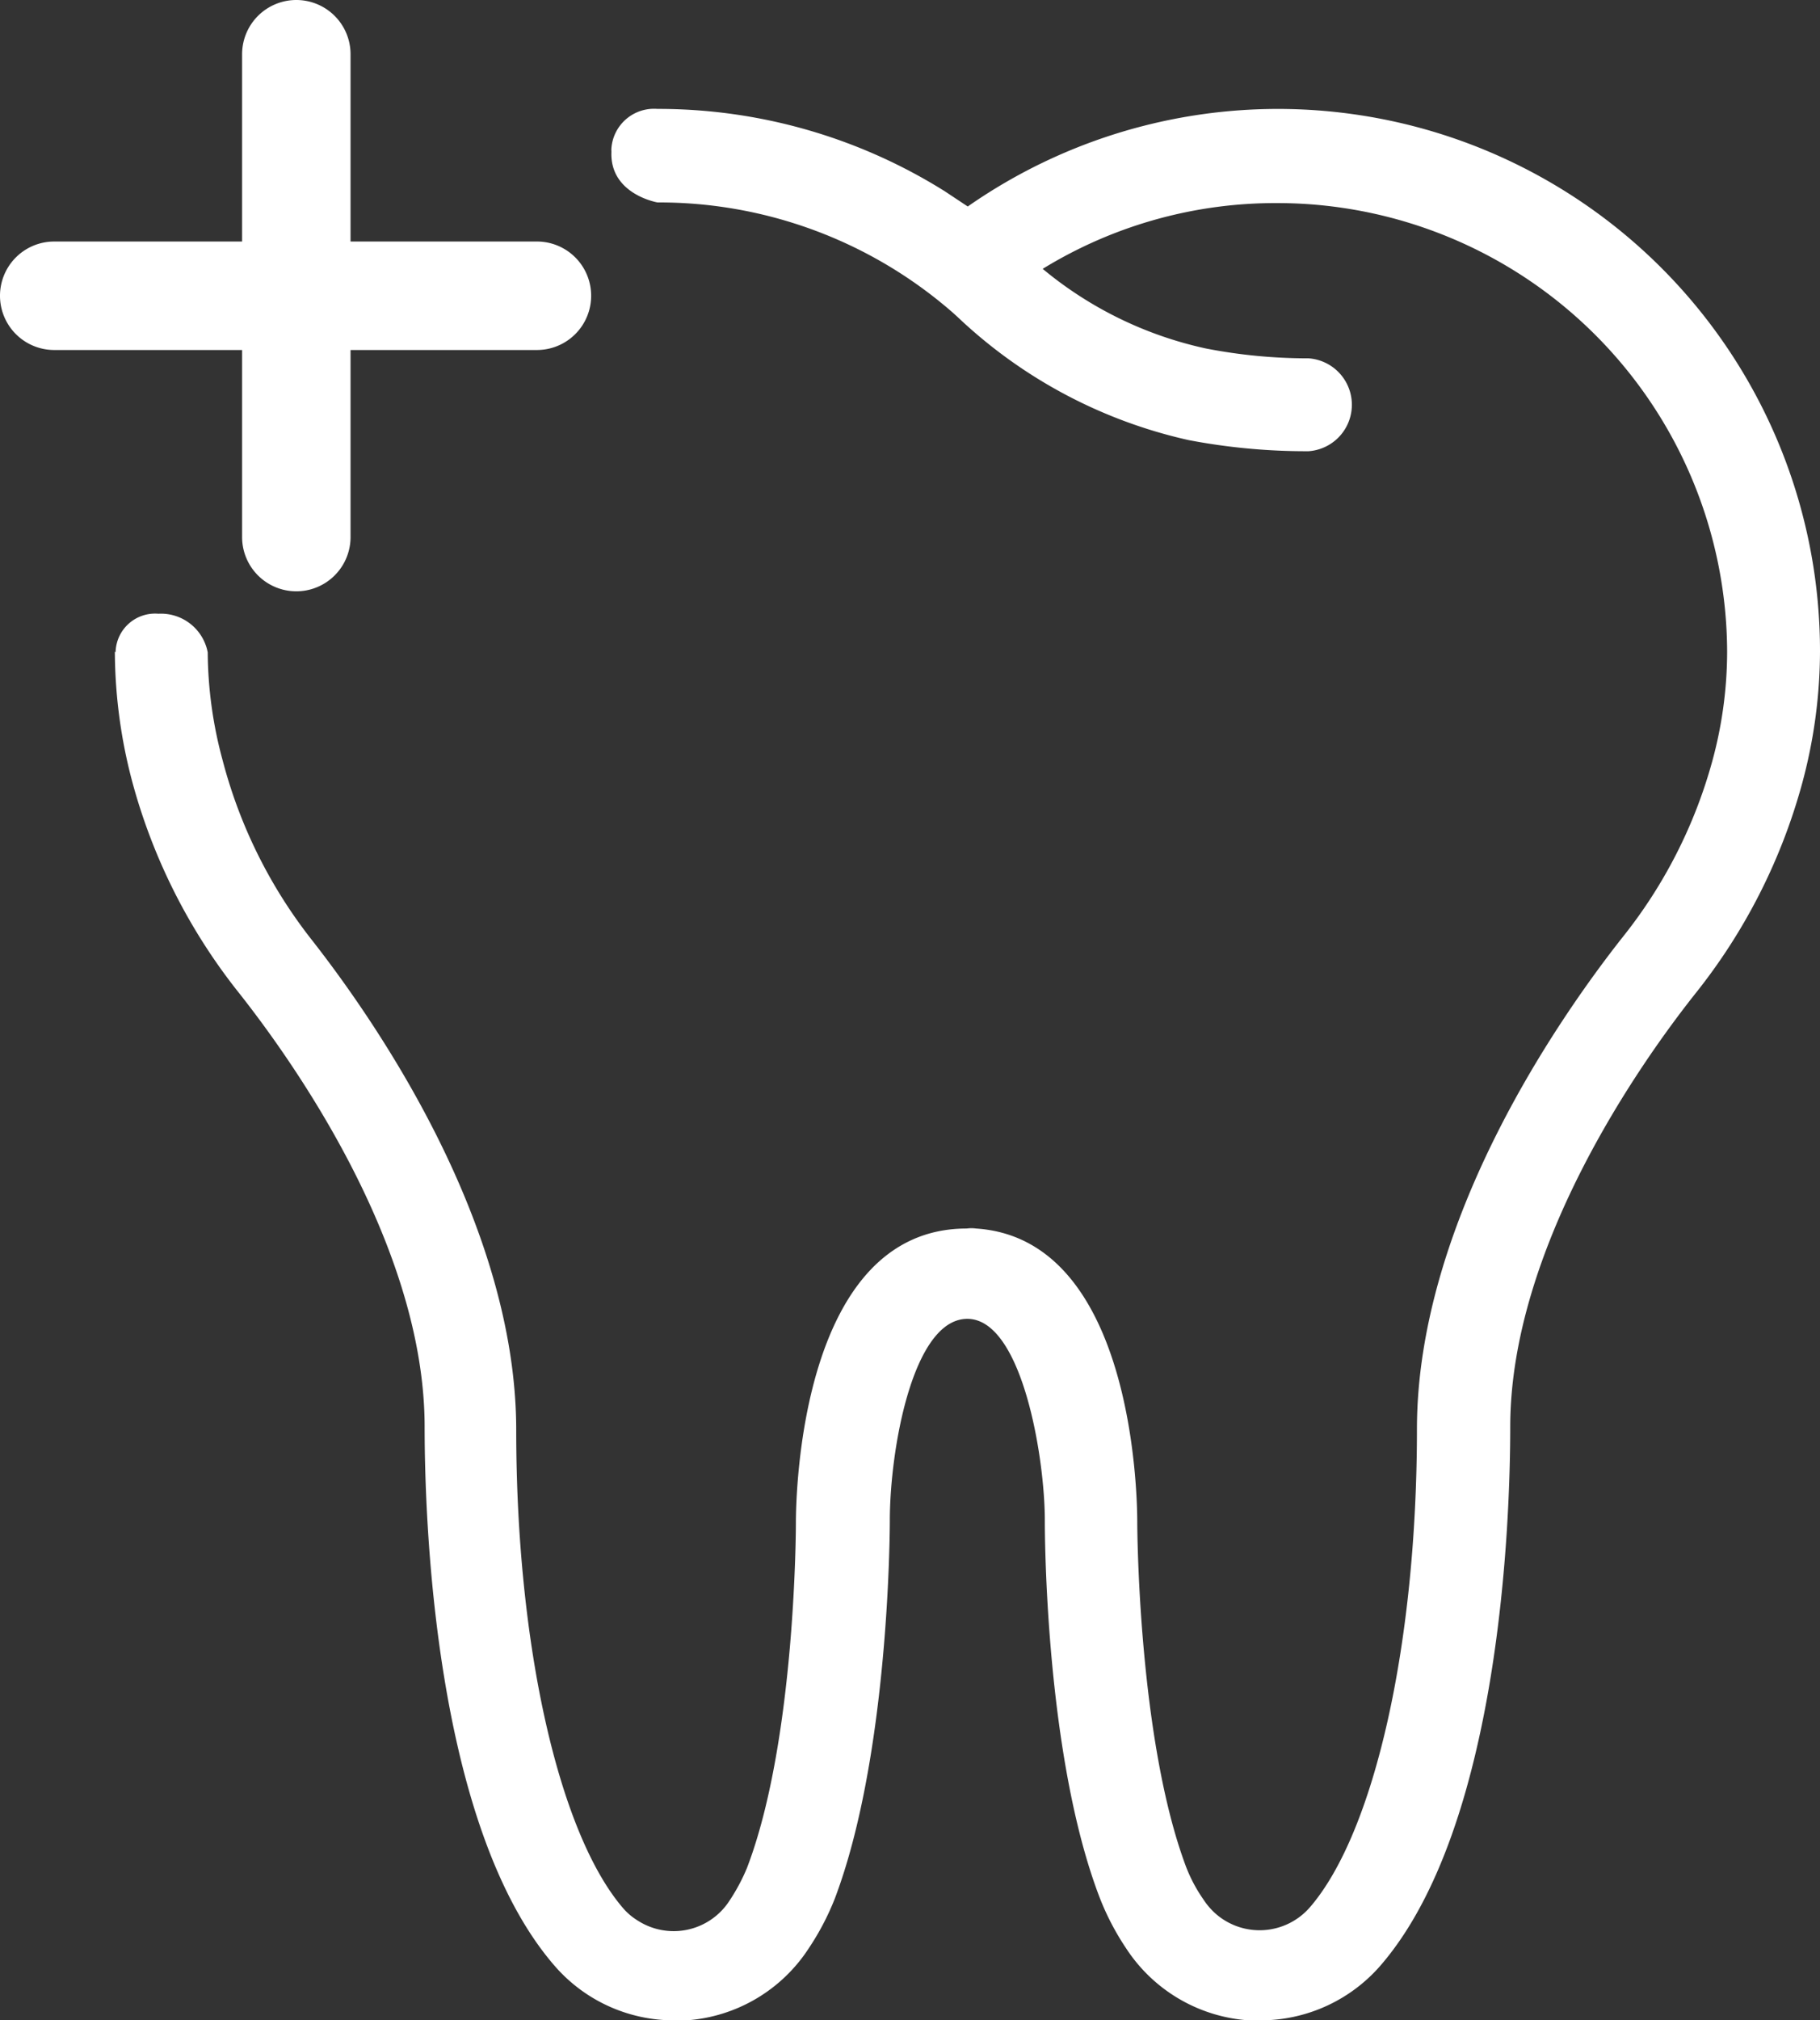
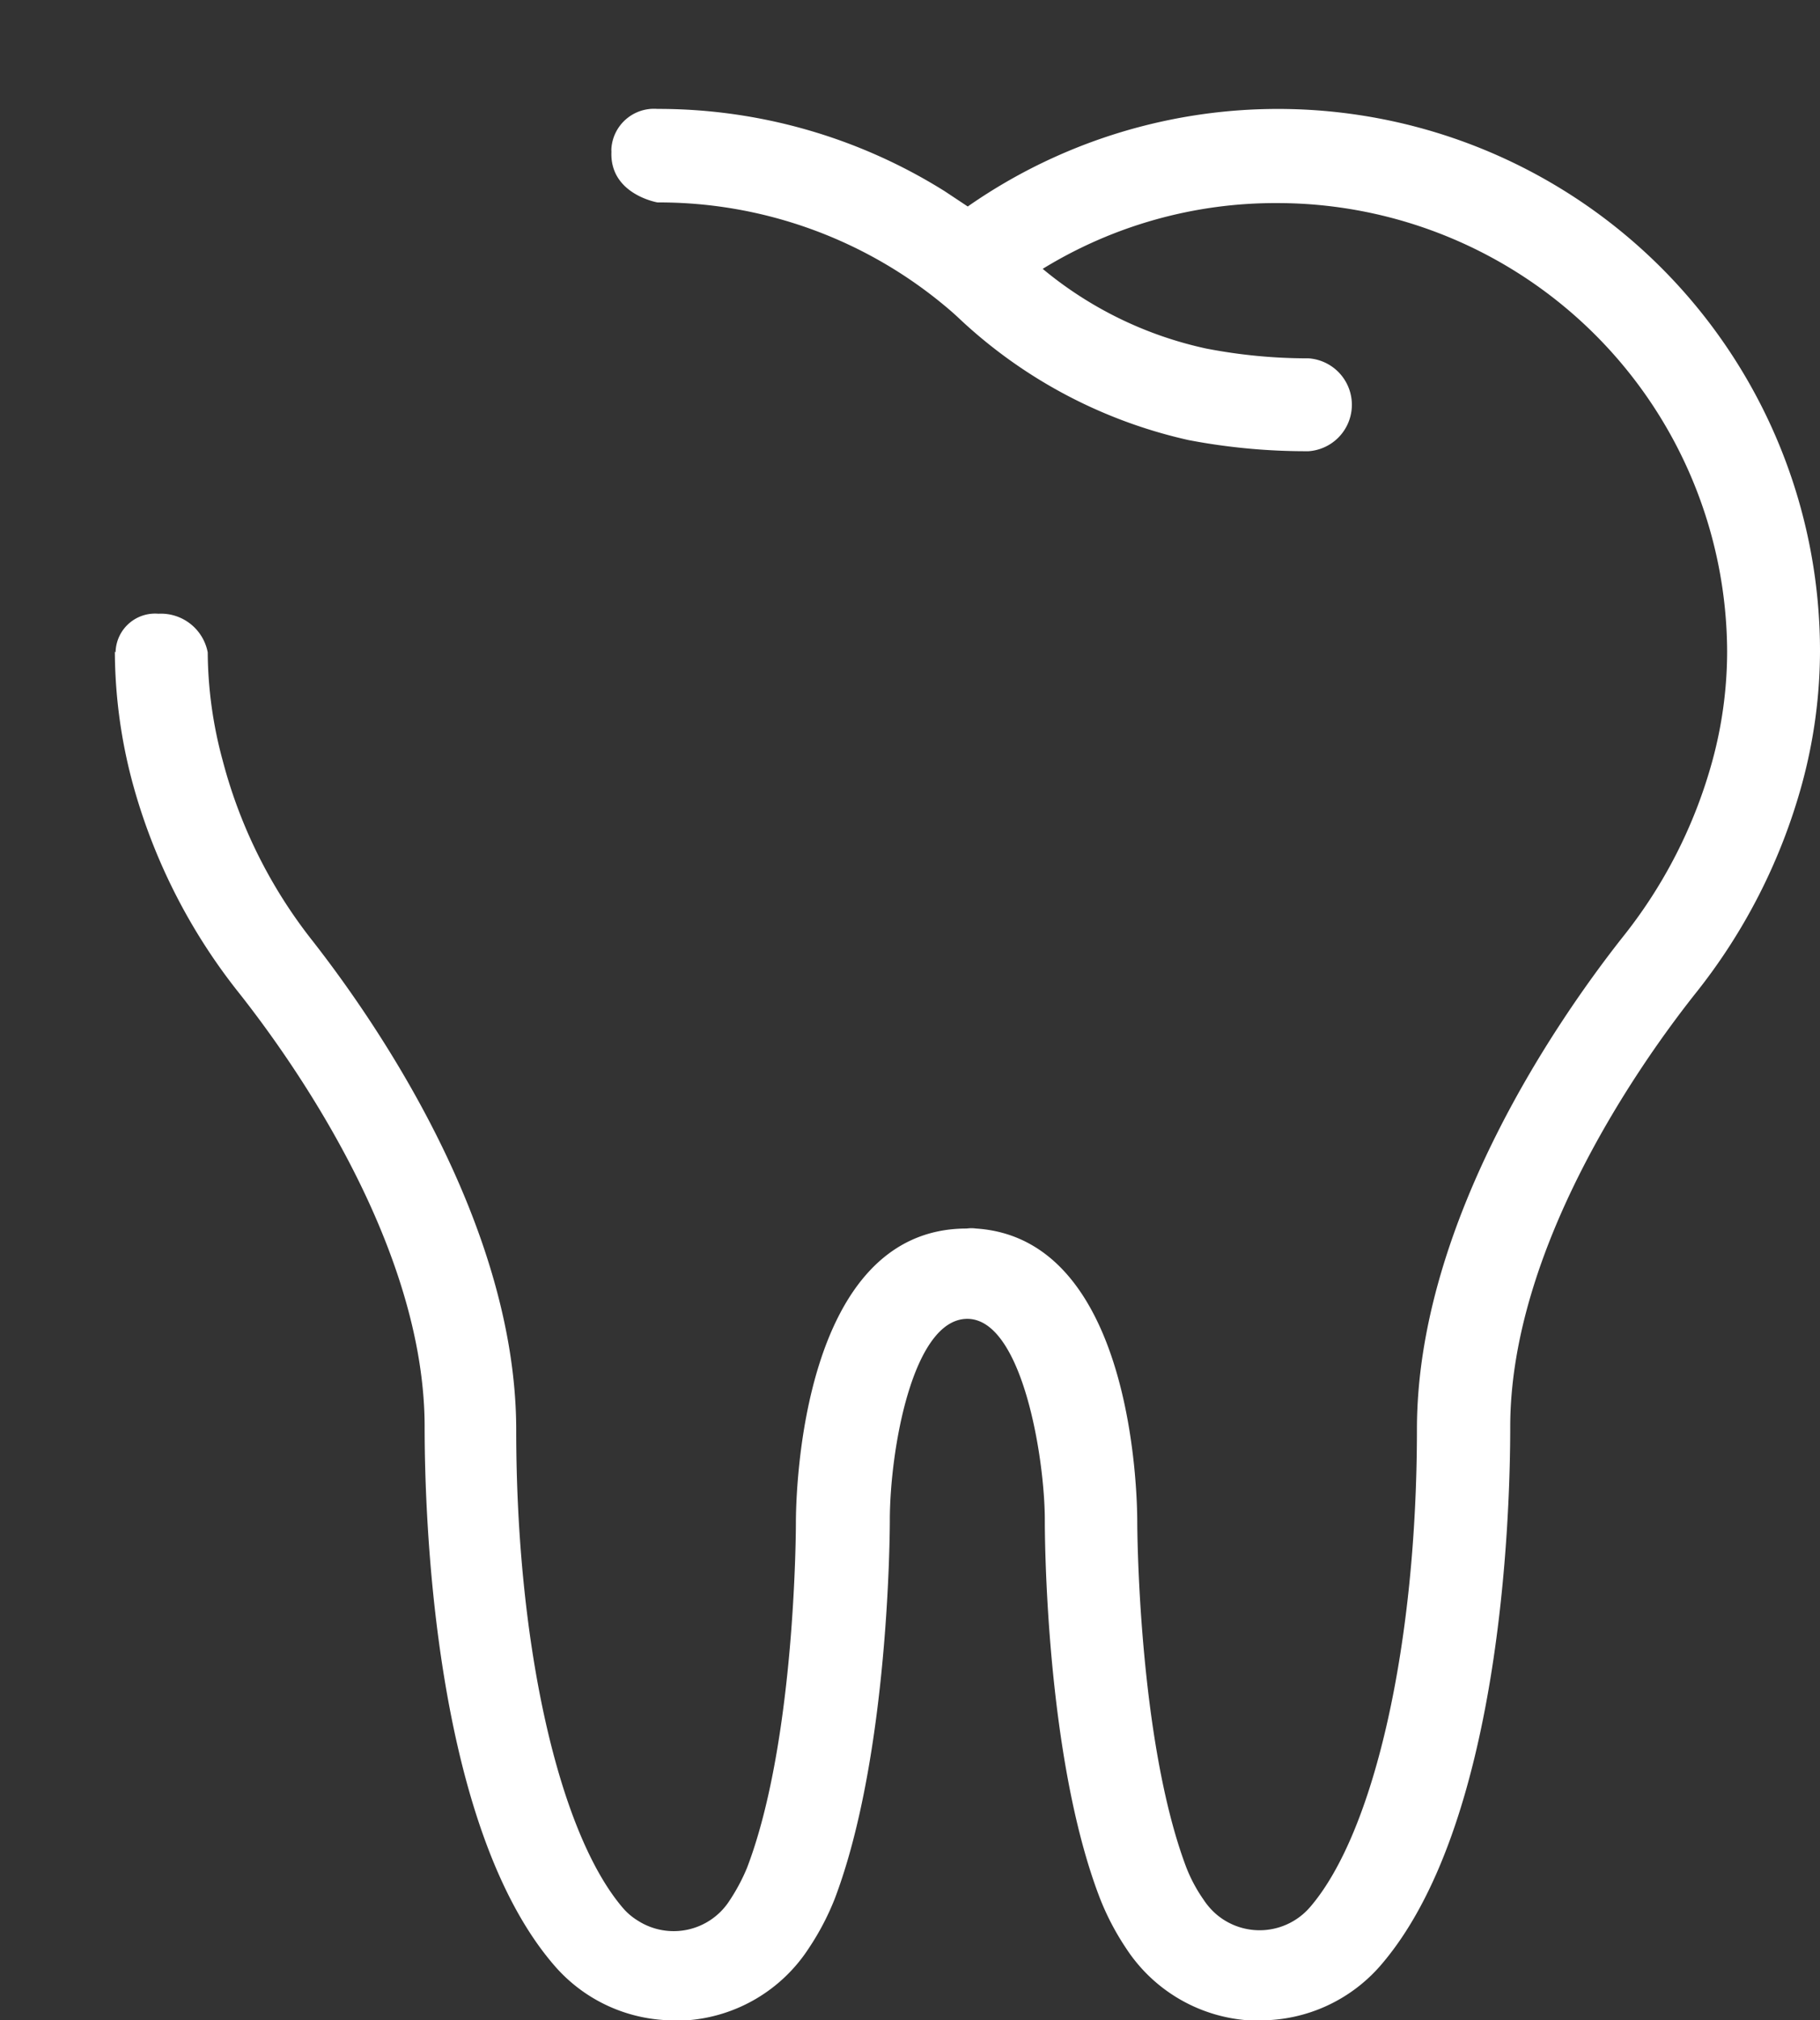
<svg xmlns="http://www.w3.org/2000/svg" id="Leistungen" viewBox="0 0 85.25 94.61">
  <rect x="0" y="0" width="85.25" height="94.61" fill="#333333" stroke="none" />
  <defs>
    <style>.cls-1{fill:#fff;}</style>
  </defs>
  <path class="cls-1" d="M12.89,32.9a24,24,0,0,0,.84,6.19,27.26,27.26,0,0,0,5,9.83c2.61,3.31,8.67,11.9,8.67,20.29,0,4.28.44,18.75,6.1,25.25A7.4,7.4,0,0,0,39.11,97h.55a7.44,7.44,0,0,0,5.73-3.37,12.23,12.23,0,0,0,1.23-2.35c2.54-6.72,2.57-17.25,2.57-17.69,0-3.3,1.07-9.44,3.63-9.44s3.63,6.48,3.63,9.44c0,.44,0,11,2.58,17.69a12.23,12.23,0,0,0,1.23,2.35A7.46,7.46,0,0,0,66,97h.54a7.45,7.45,0,0,0,5.61-2.54c5.66-6.5,6.1-21,6.1-25.25,0-8.38,6.06-17,8.67-20.29a27.26,27.26,0,0,0,5-9.83,23.86,23.86,0,0,0,.84-6.18A25.39,25.39,0,0,0,52.84,12.06l-1.07-.71A25.26,25.26,0,0,0,38.3,7.49a2,2,0,0,0-2.15,1.83,1,1,0,0,0,0,.17c-.09,2,2.16,2.38,2.16,2.38a20.91,20.91,0,0,1,13.16,4.6c.31.25.61.5.9.77A23,23,0,0,0,63.19,23a29.36,29.36,0,0,0,5.61.52,2.18,2.18,0,0,0,0-4.35,24.94,24.94,0,0,1-4.8-.46,17.9,17.9,0,0,1-7.65-3.73,20.84,20.84,0,0,1,11-3.08,21.08,21.08,0,0,1,21.06,21,19.5,19.5,0,0,1-.7,5.15,22.88,22.88,0,0,1-4.23,8.27c-2.88,3.66-9.6,13.23-9.6,23,0,10.09-2,18.88-5,22.37a3.12,3.12,0,0,1-4.4.34,3.31,3.31,0,0,1-.6-.69,7.15,7.15,0,0,1-.81-1.52c-2.26-6-2.29-16-2.29-16.15,0-1.38-.23-13.27-7.55-13.75a1.62,1.62,0,0,0-.44,0c-7.76,0-8,12.38-8,13.79,0,.1,0,10.17-2.29,16.15a8.87,8.87,0,0,1-.81,1.52,3.11,3.11,0,0,1-4.32.94,2.91,2.91,0,0,1-.68-.58c-3-3.5-5-12.29-5-22.38,0-9.75-6.72-19.32-9.61-23A23,23,0,0,1,17.94,38a19.67,19.67,0,0,1-.7-5.06,2.23,2.23,0,0,0-2.31-1.81,1.85,1.85,0,0,0-2,1.69.49.49,0,0,0,0,.12" transform="translate(-7.51 -2.39)" />
-   <path class="cls-1" d="M32.66,13.7H23.93V4.93a2.54,2.54,0,0,0-5.08,0V13.7h-8.8a2.54,2.54,0,1,0,0,5.08h8.8v8.76a2.54,2.54,0,0,0,5.08,0V18.78h8.73a2.54,2.54,0,1,0,0-5.08" transform="translate(-7.51 -2.39)" />
</svg>